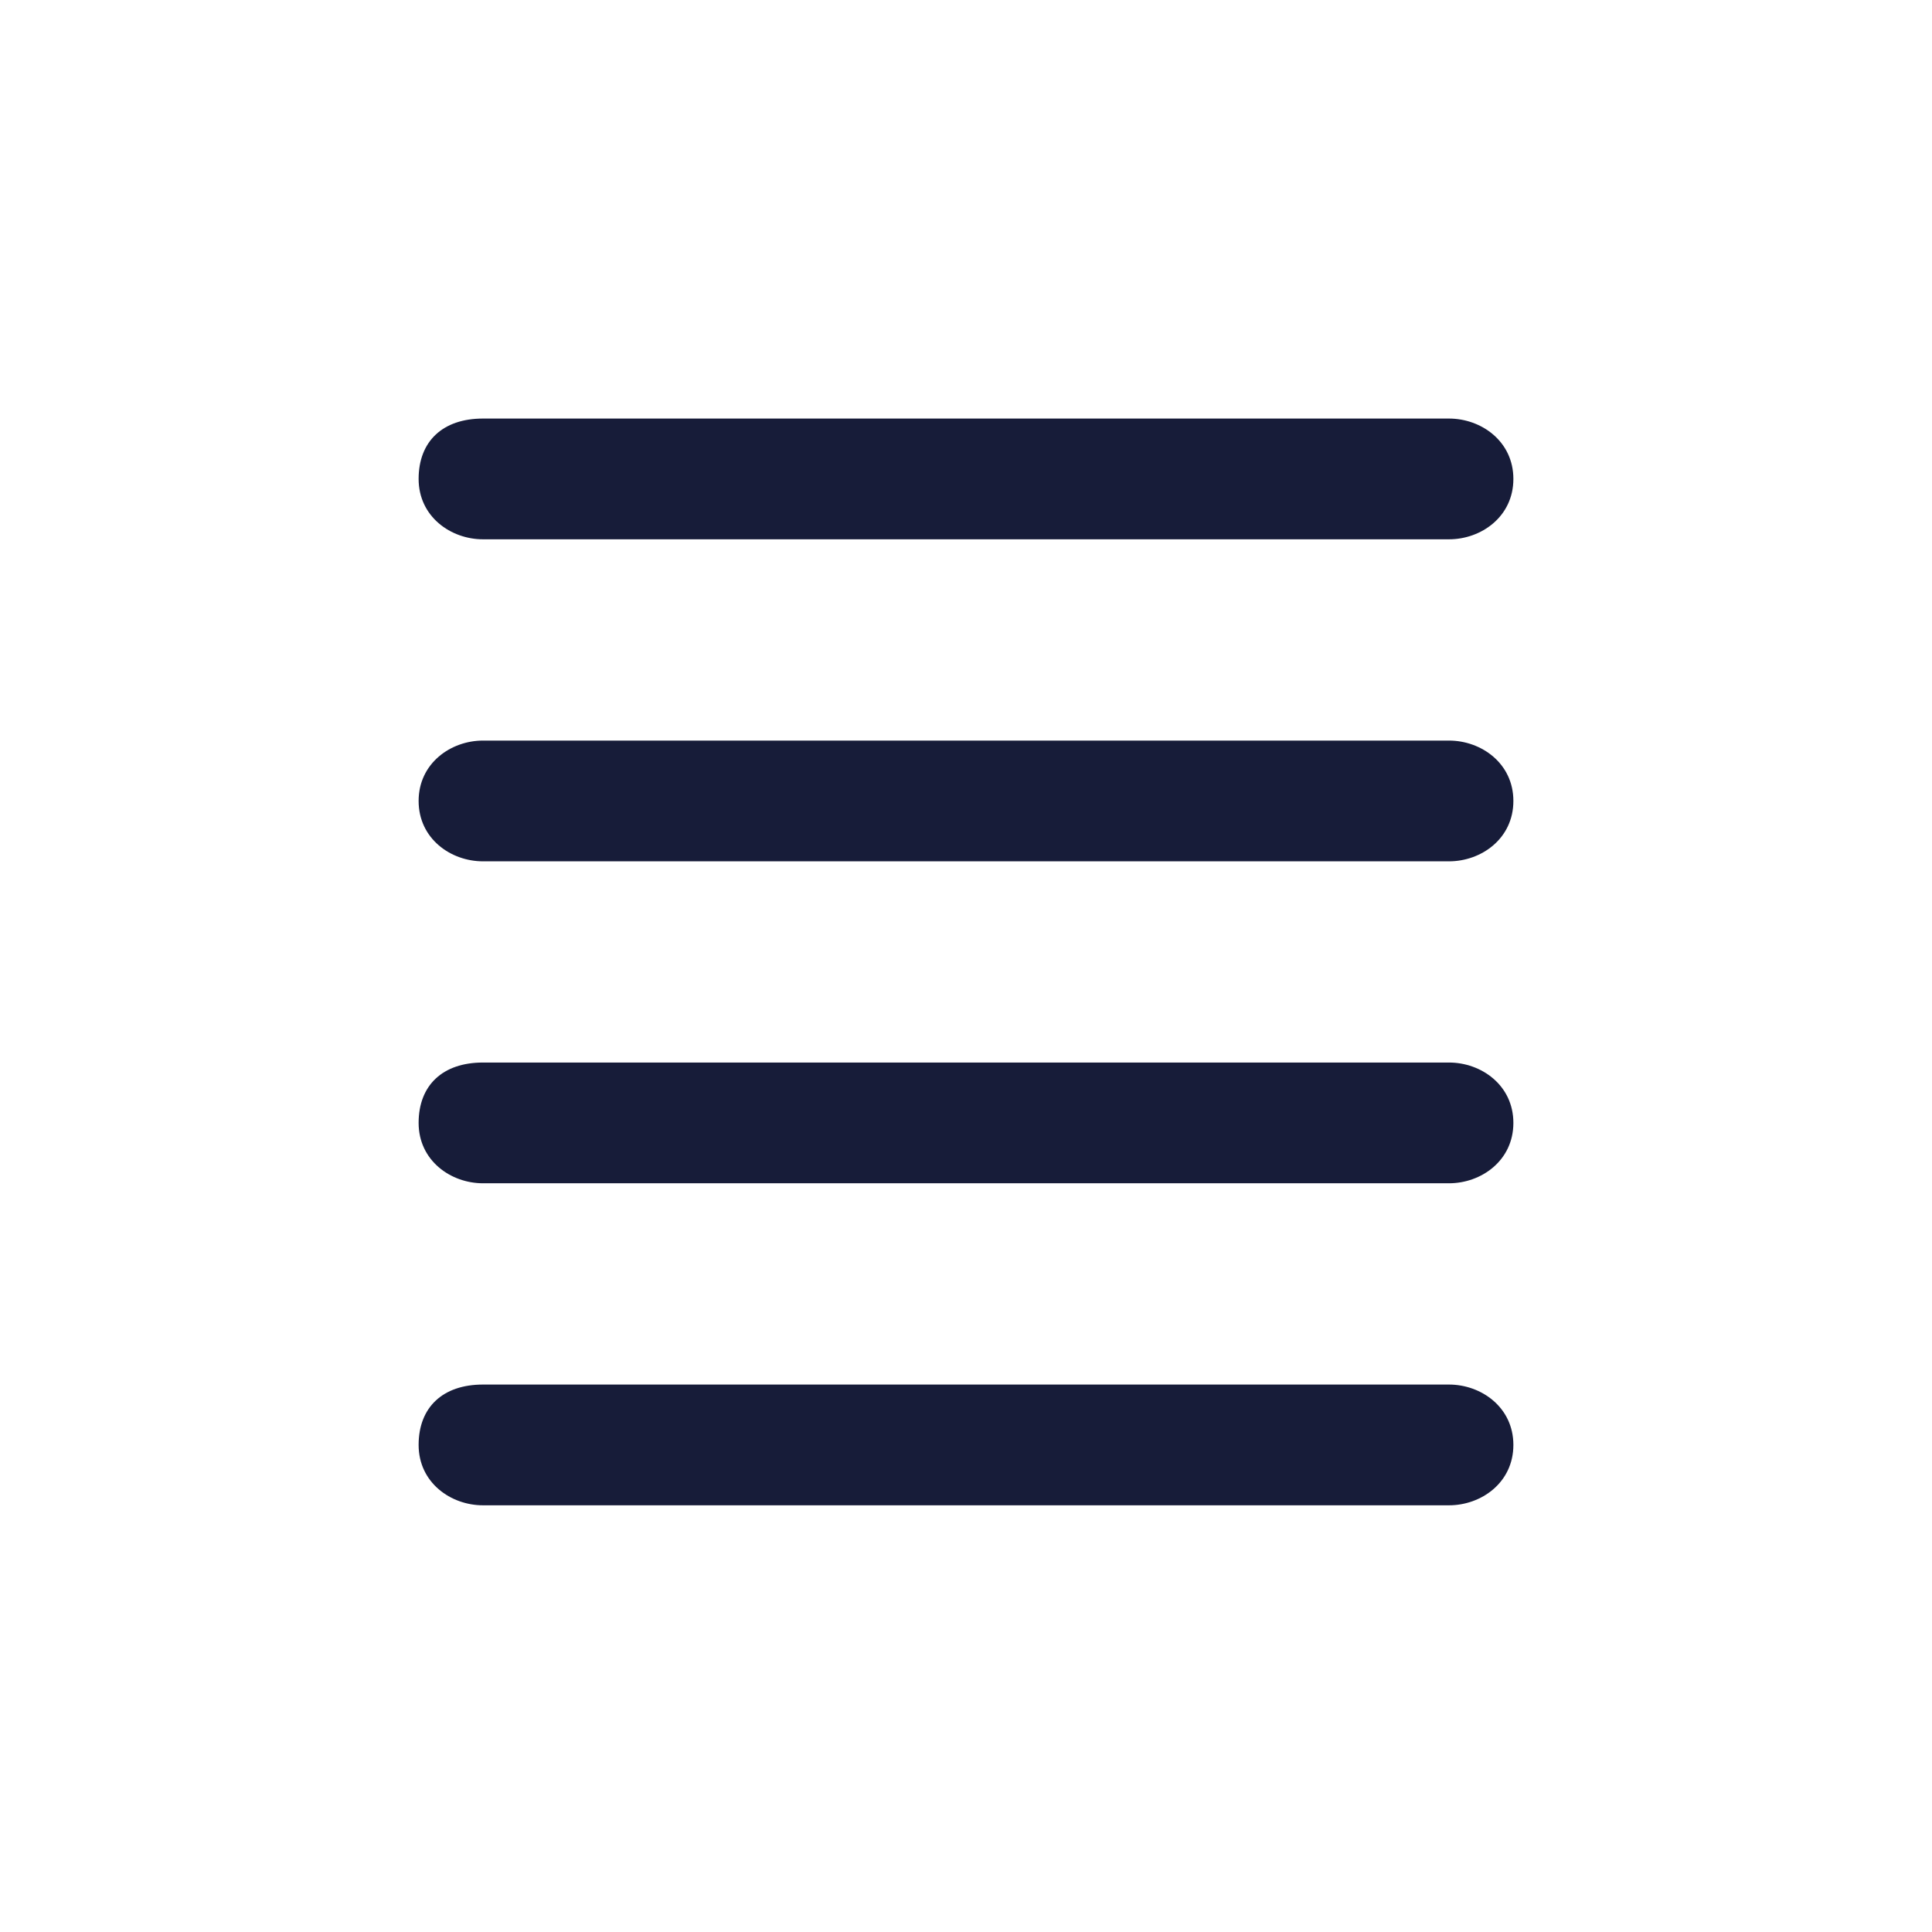
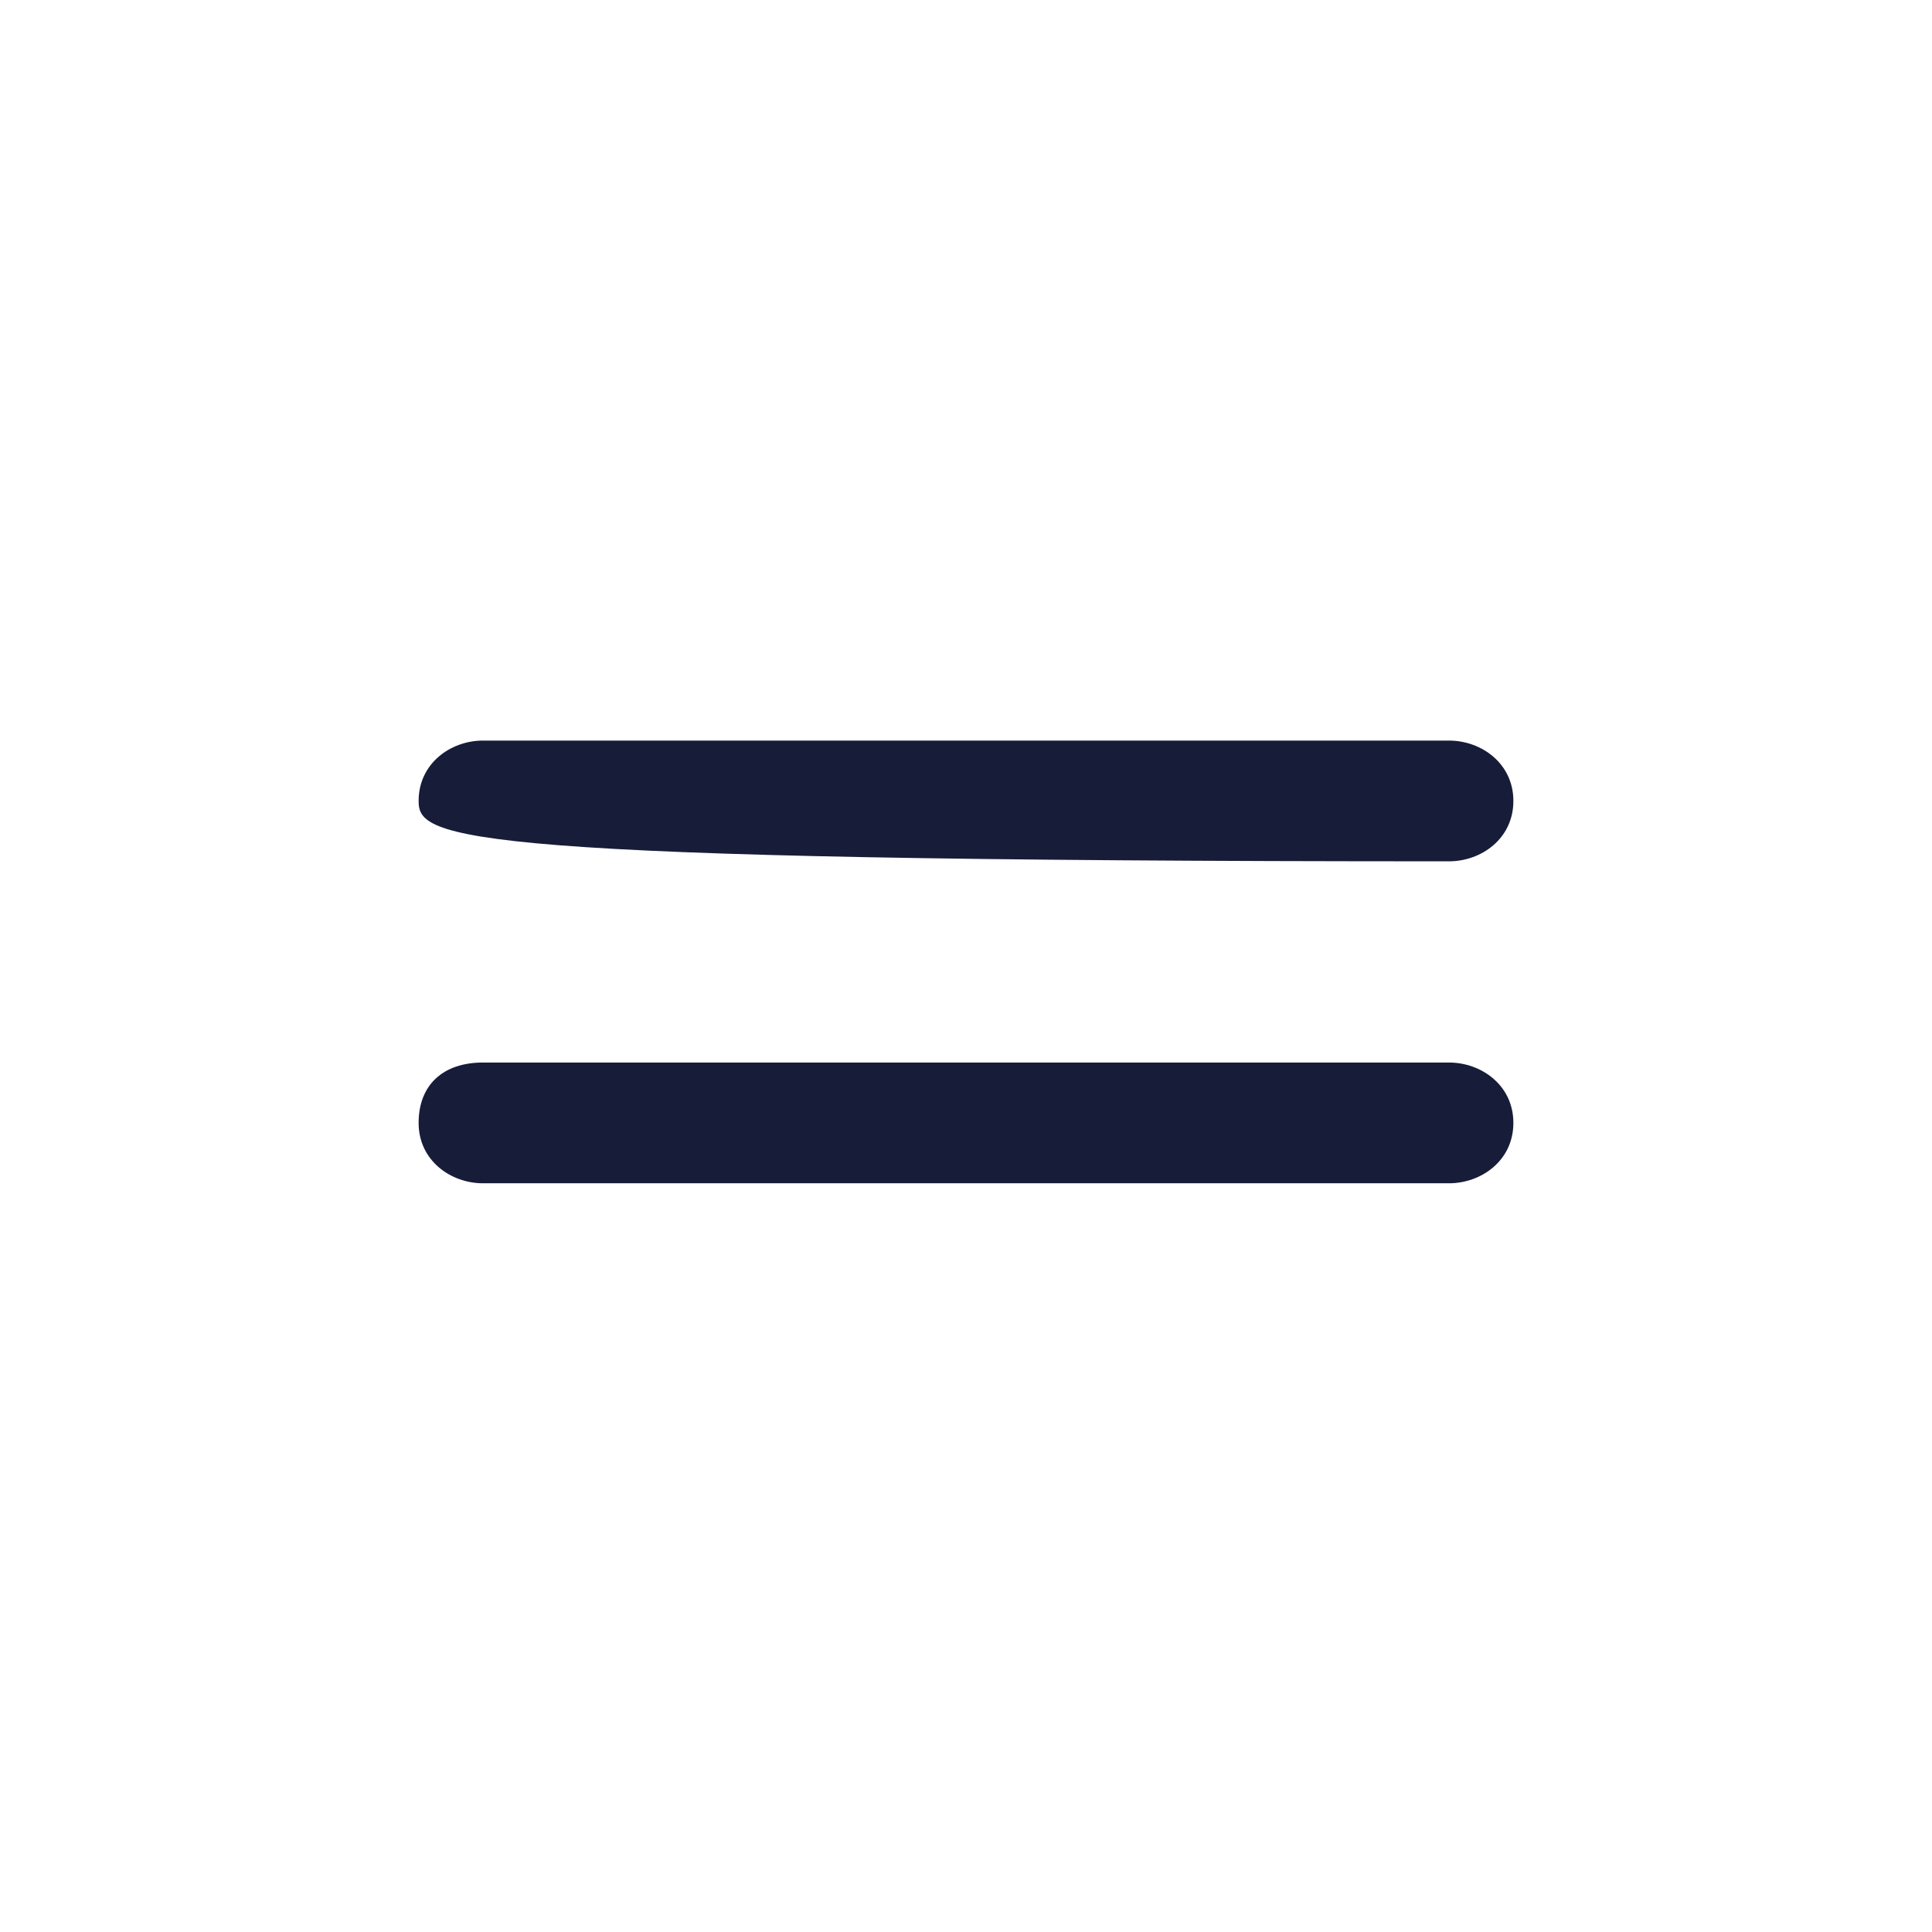
<svg xmlns="http://www.w3.org/2000/svg" width="28" height="28" viewBox="0 0 28 28" fill="none">
-   <path d="M21 7.816H7C6.533 7.816 6.067 7.488 6.067 6.941C6.067 6.395 6.417 6.066 7 6.066H21C21.467 6.066 21.933 6.395 21.933 6.941C21.933 7.488 21.467 7.816 21 7.816Z" fill="#171C39" />
-   <path d="M21 12.483H7C6.533 12.483 6.067 12.155 6.067 11.608C6.067 11.062 6.533 10.733 7 10.733H21C21.467 10.733 21.933 11.062 21.933 11.608C21.933 12.155 21.467 12.483 21 12.483Z" fill="#171C39" />
+   <path d="M21 12.483C6.533 12.483 6.067 12.155 6.067 11.608C6.067 11.062 6.533 10.733 7 10.733H21C21.467 10.733 21.933 11.062 21.933 11.608C21.933 12.155 21.467 12.483 21 12.483Z" fill="#171C39" />
  <path d="M21 17.149H7C6.533 17.149 6.067 16.821 6.067 16.274C6.067 15.727 6.417 15.399 7 15.399H21C21.467 15.399 21.933 15.727 21.933 16.274C21.933 16.821 21.467 17.149 21 17.149Z" fill="#171C39" />
-   <path d="M21 21.816H7C6.533 21.816 6.067 21.488 6.067 20.941C6.067 20.395 6.417 20.066 7 20.066H21C21.467 20.066 21.933 20.395 21.933 20.941C21.933 21.488 21.467 21.816 21 21.816Z" fill="#171C39" />
</svg>